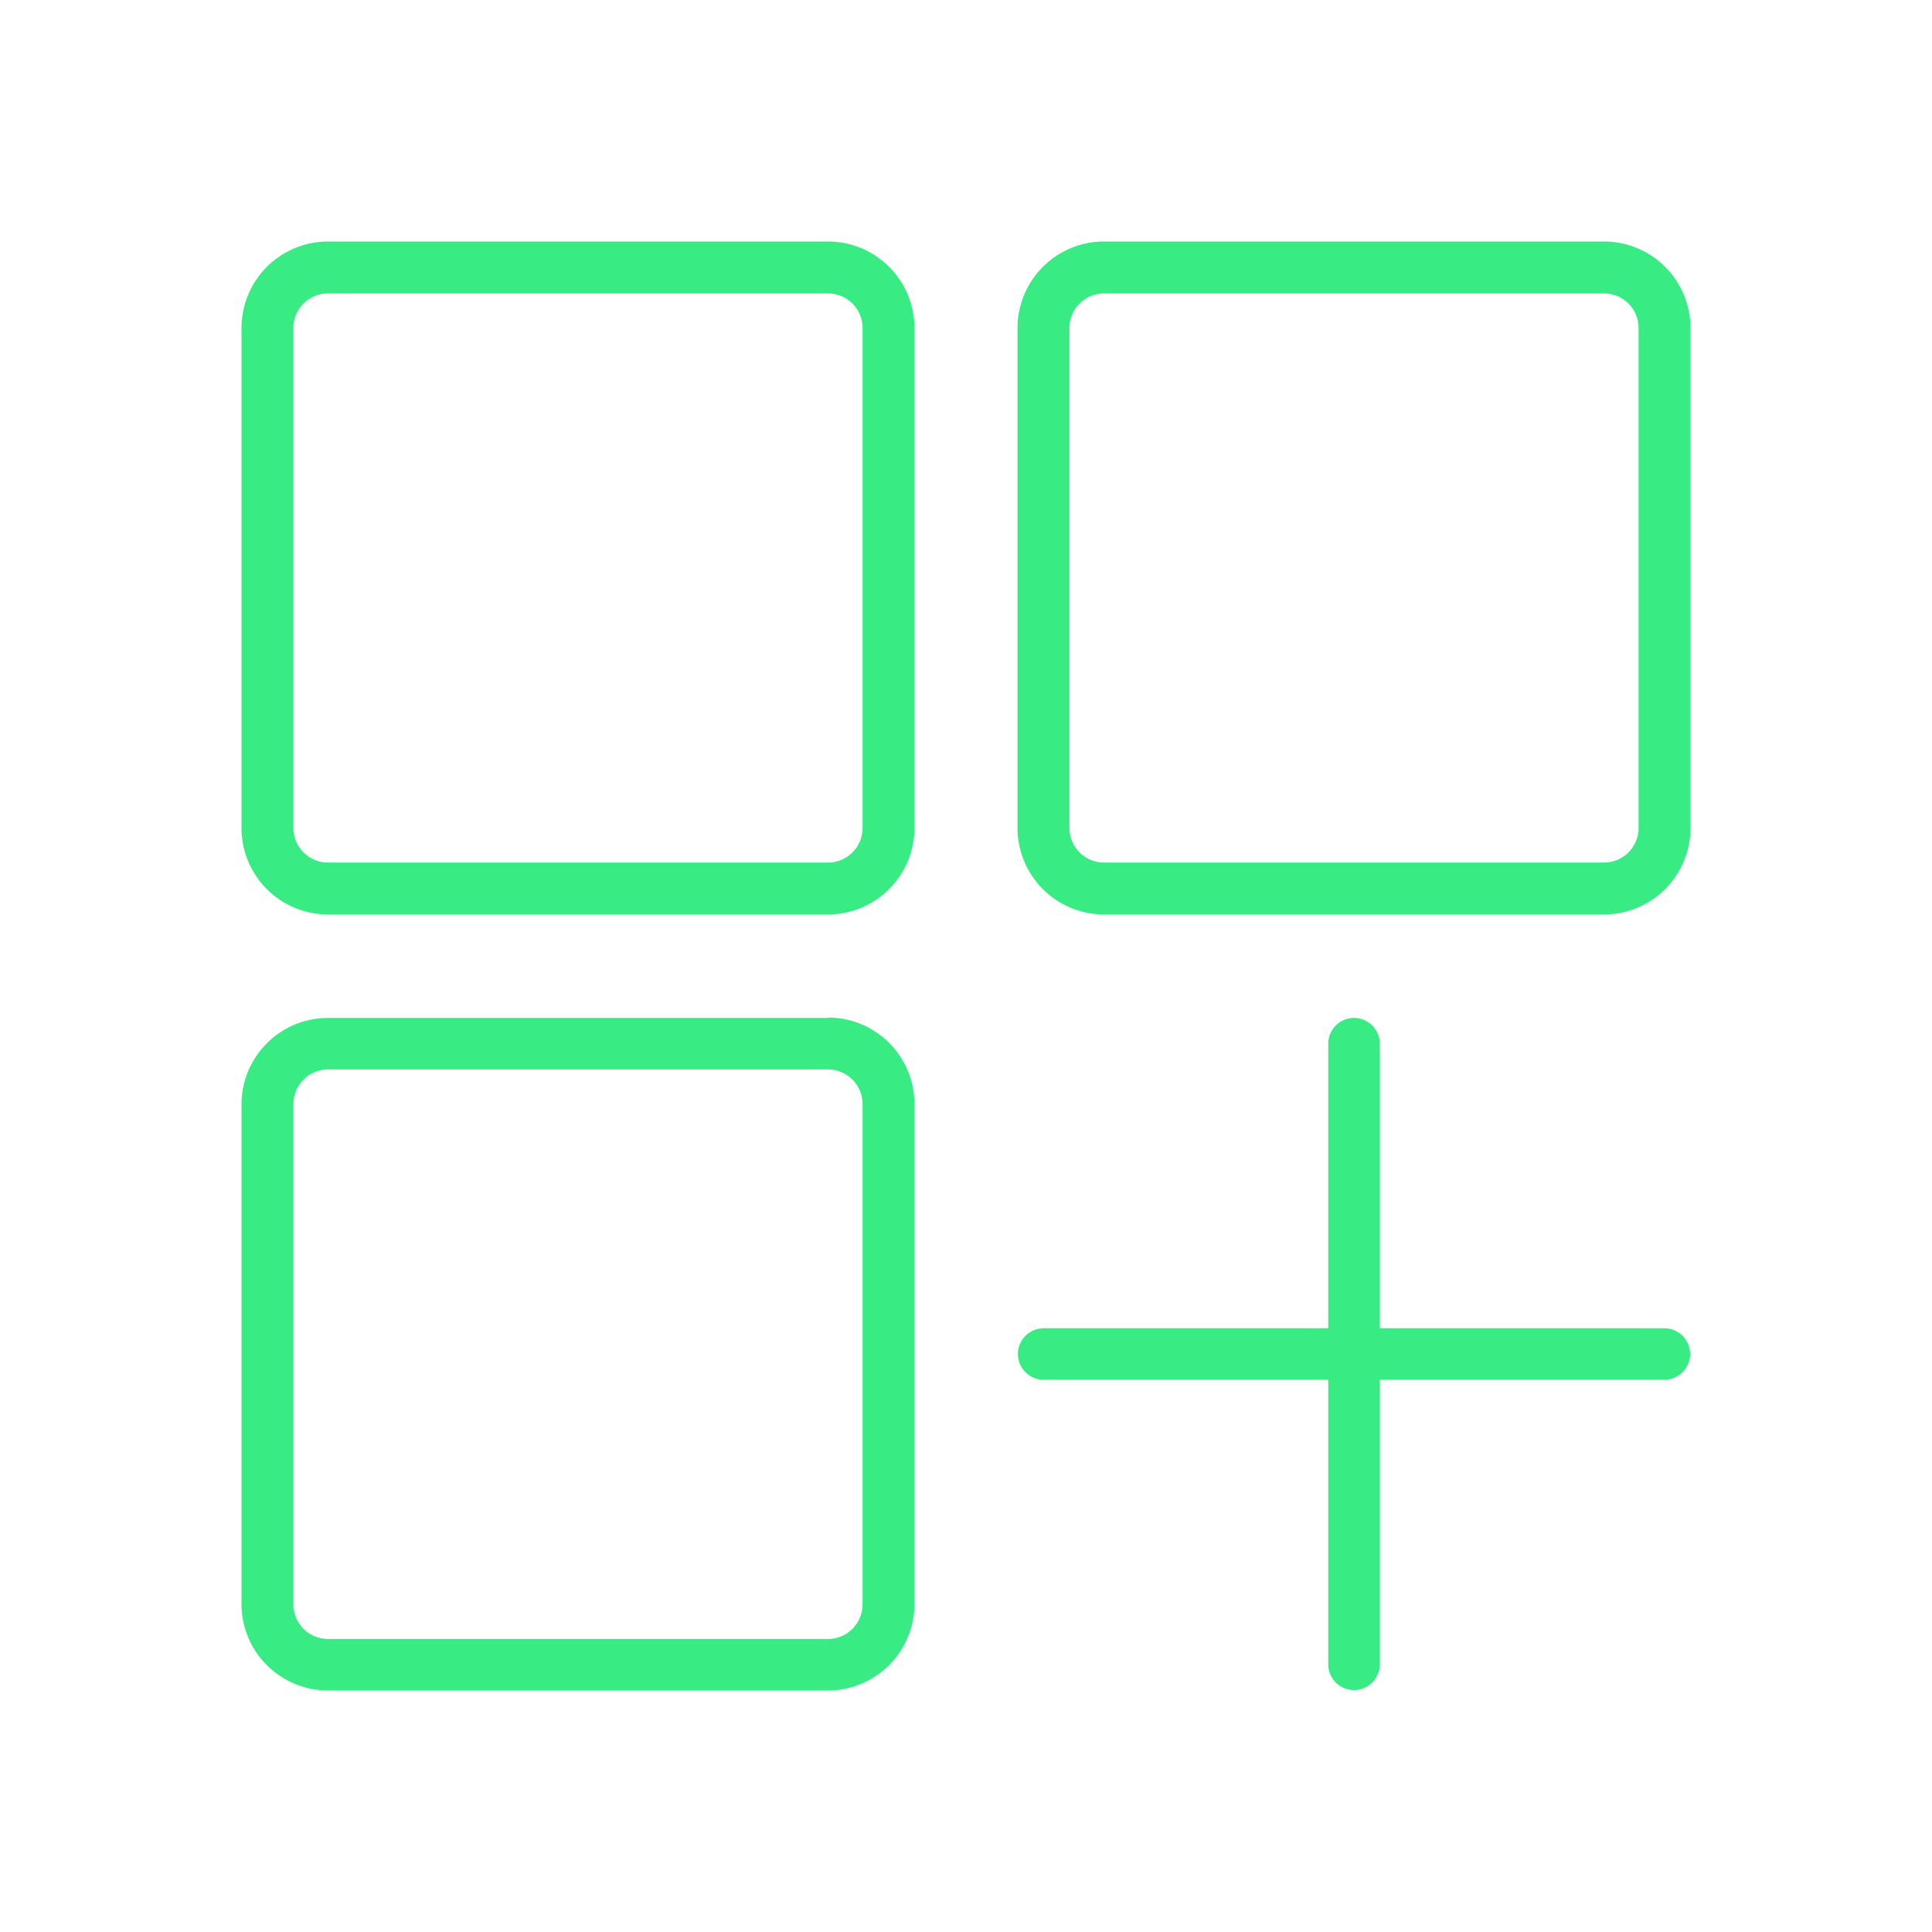
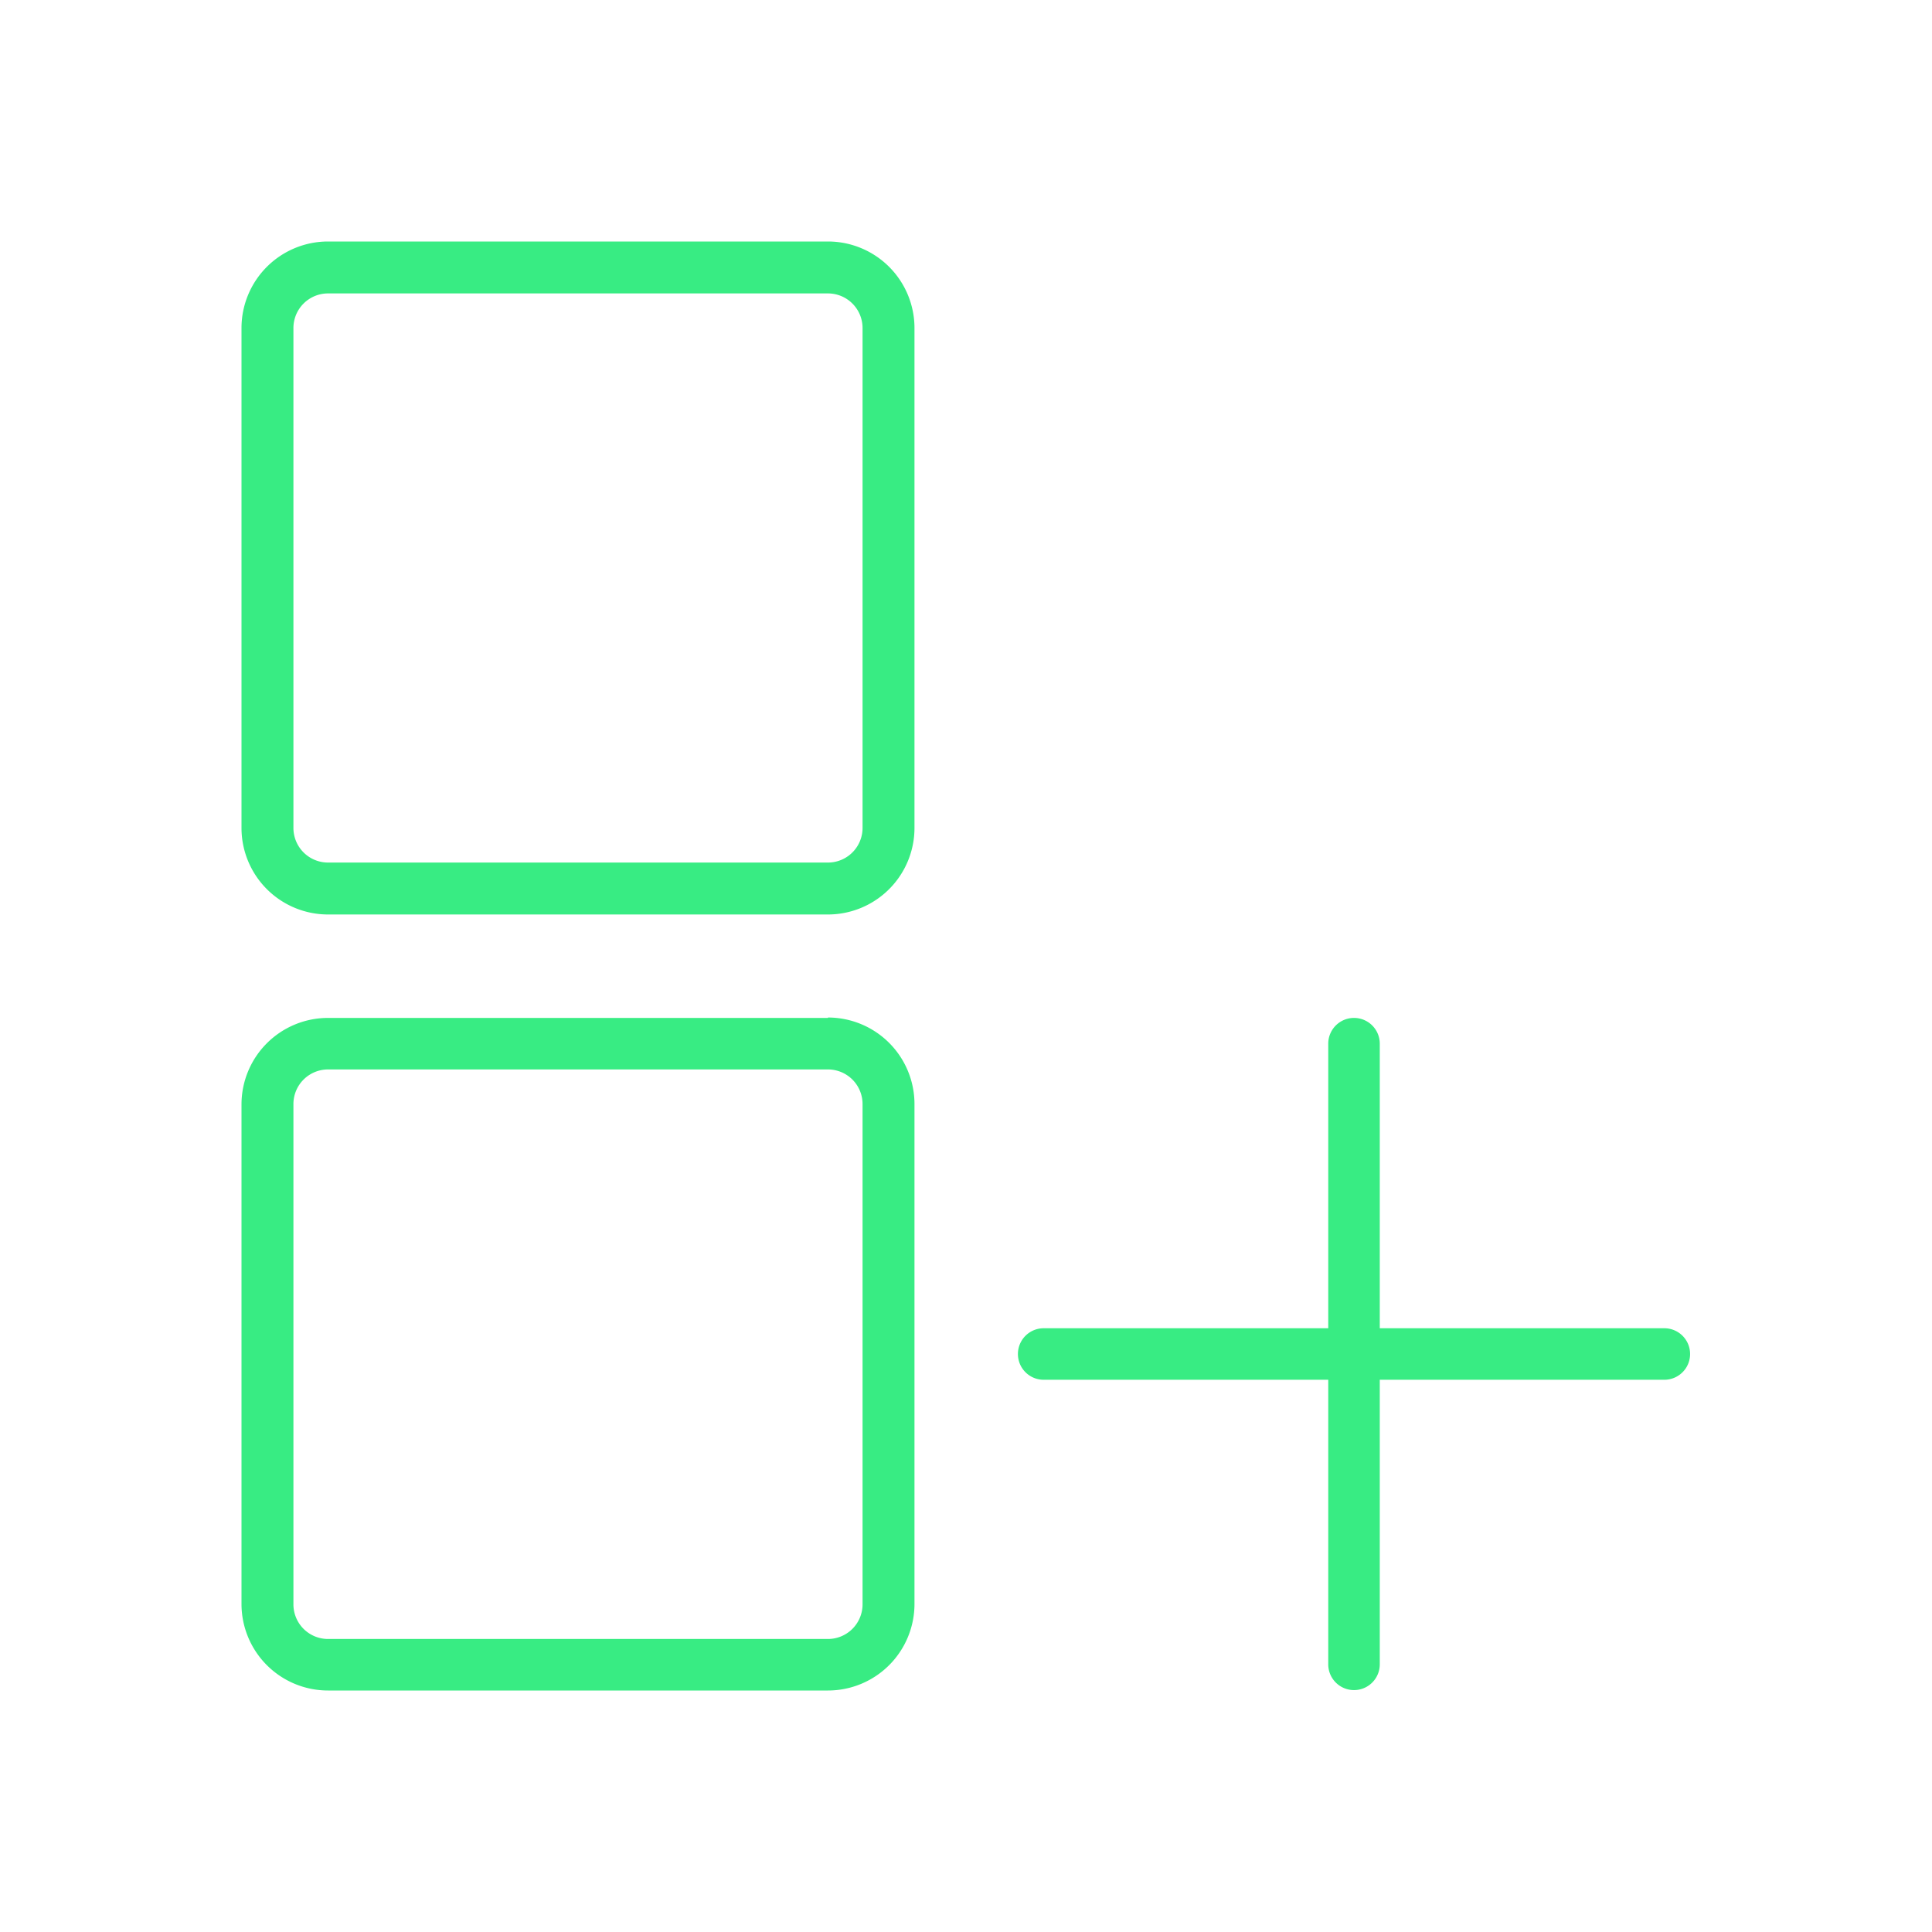
<svg xmlns="http://www.w3.org/2000/svg" id="Layer_1" data-name="Layer 1" viewBox="0 0 48 48">
  <defs>
    <style>.cls-1{fill:#38ec83;}</style>
  </defs>
  <title>2Artboard 24</title>
  <path class="cls-1" d="M20.57,6H8.15A2.15,2.15,0,0,0,6,8.15V20.57a2.15,2.15,0,0,0,2.15,2.15H20.57a2.15,2.15,0,0,0,2.15-2.15V8.15A2.15,2.15,0,0,0,20.57,6Zm.86,14.57a.86.86,0,0,1-.86.86H8.15a.86.86,0,0,1-.86-.86V8.15a.86.86,0,0,1,.86-.86H20.57a.86.86,0,0,1,.86.86Zm0,0" />
-   <path class="cls-1" d="M39.85,6H27.43a2.15,2.15,0,0,0-2.15,2.15V20.57a2.15,2.15,0,0,0,2.15,2.15H39.85A2.15,2.15,0,0,0,42,20.57V8.15A2.15,2.15,0,0,0,39.85,6Zm.86,14.57a.86.86,0,0,1-.86.86H27.43a.86.86,0,0,1-.86-.86V8.15a.86.86,0,0,1,.86-.86H39.85a.86.86,0,0,1,.86.86Zm0,0" />
  <path class="cls-1" d="M20.57,25.29H8.15A2.15,2.15,0,0,0,6,27.43V39.85A2.15,2.15,0,0,0,8.15,42H20.57a2.15,2.15,0,0,0,2.15-2.15V27.43a2.15,2.15,0,0,0-2.15-2.15Zm.86,14.57a.86.86,0,0,1-.86.86H8.15a.86.86,0,0,1-.86-.86V27.43a.86.86,0,0,1,.86-.86H20.57a.86.86,0,0,1,.86.86Zm0,0" />
  <path class="cls-1" d="M41.36,33H34.28V25.93a.64.64,0,1,0-1.28,0V33H25.93a.64.64,0,1,0,0,1.28H33v7.07a.64.64,0,1,0,1.28,0V34.28h7.07a.64.64,0,1,0,0-1.28Zm0,0" />
</svg>